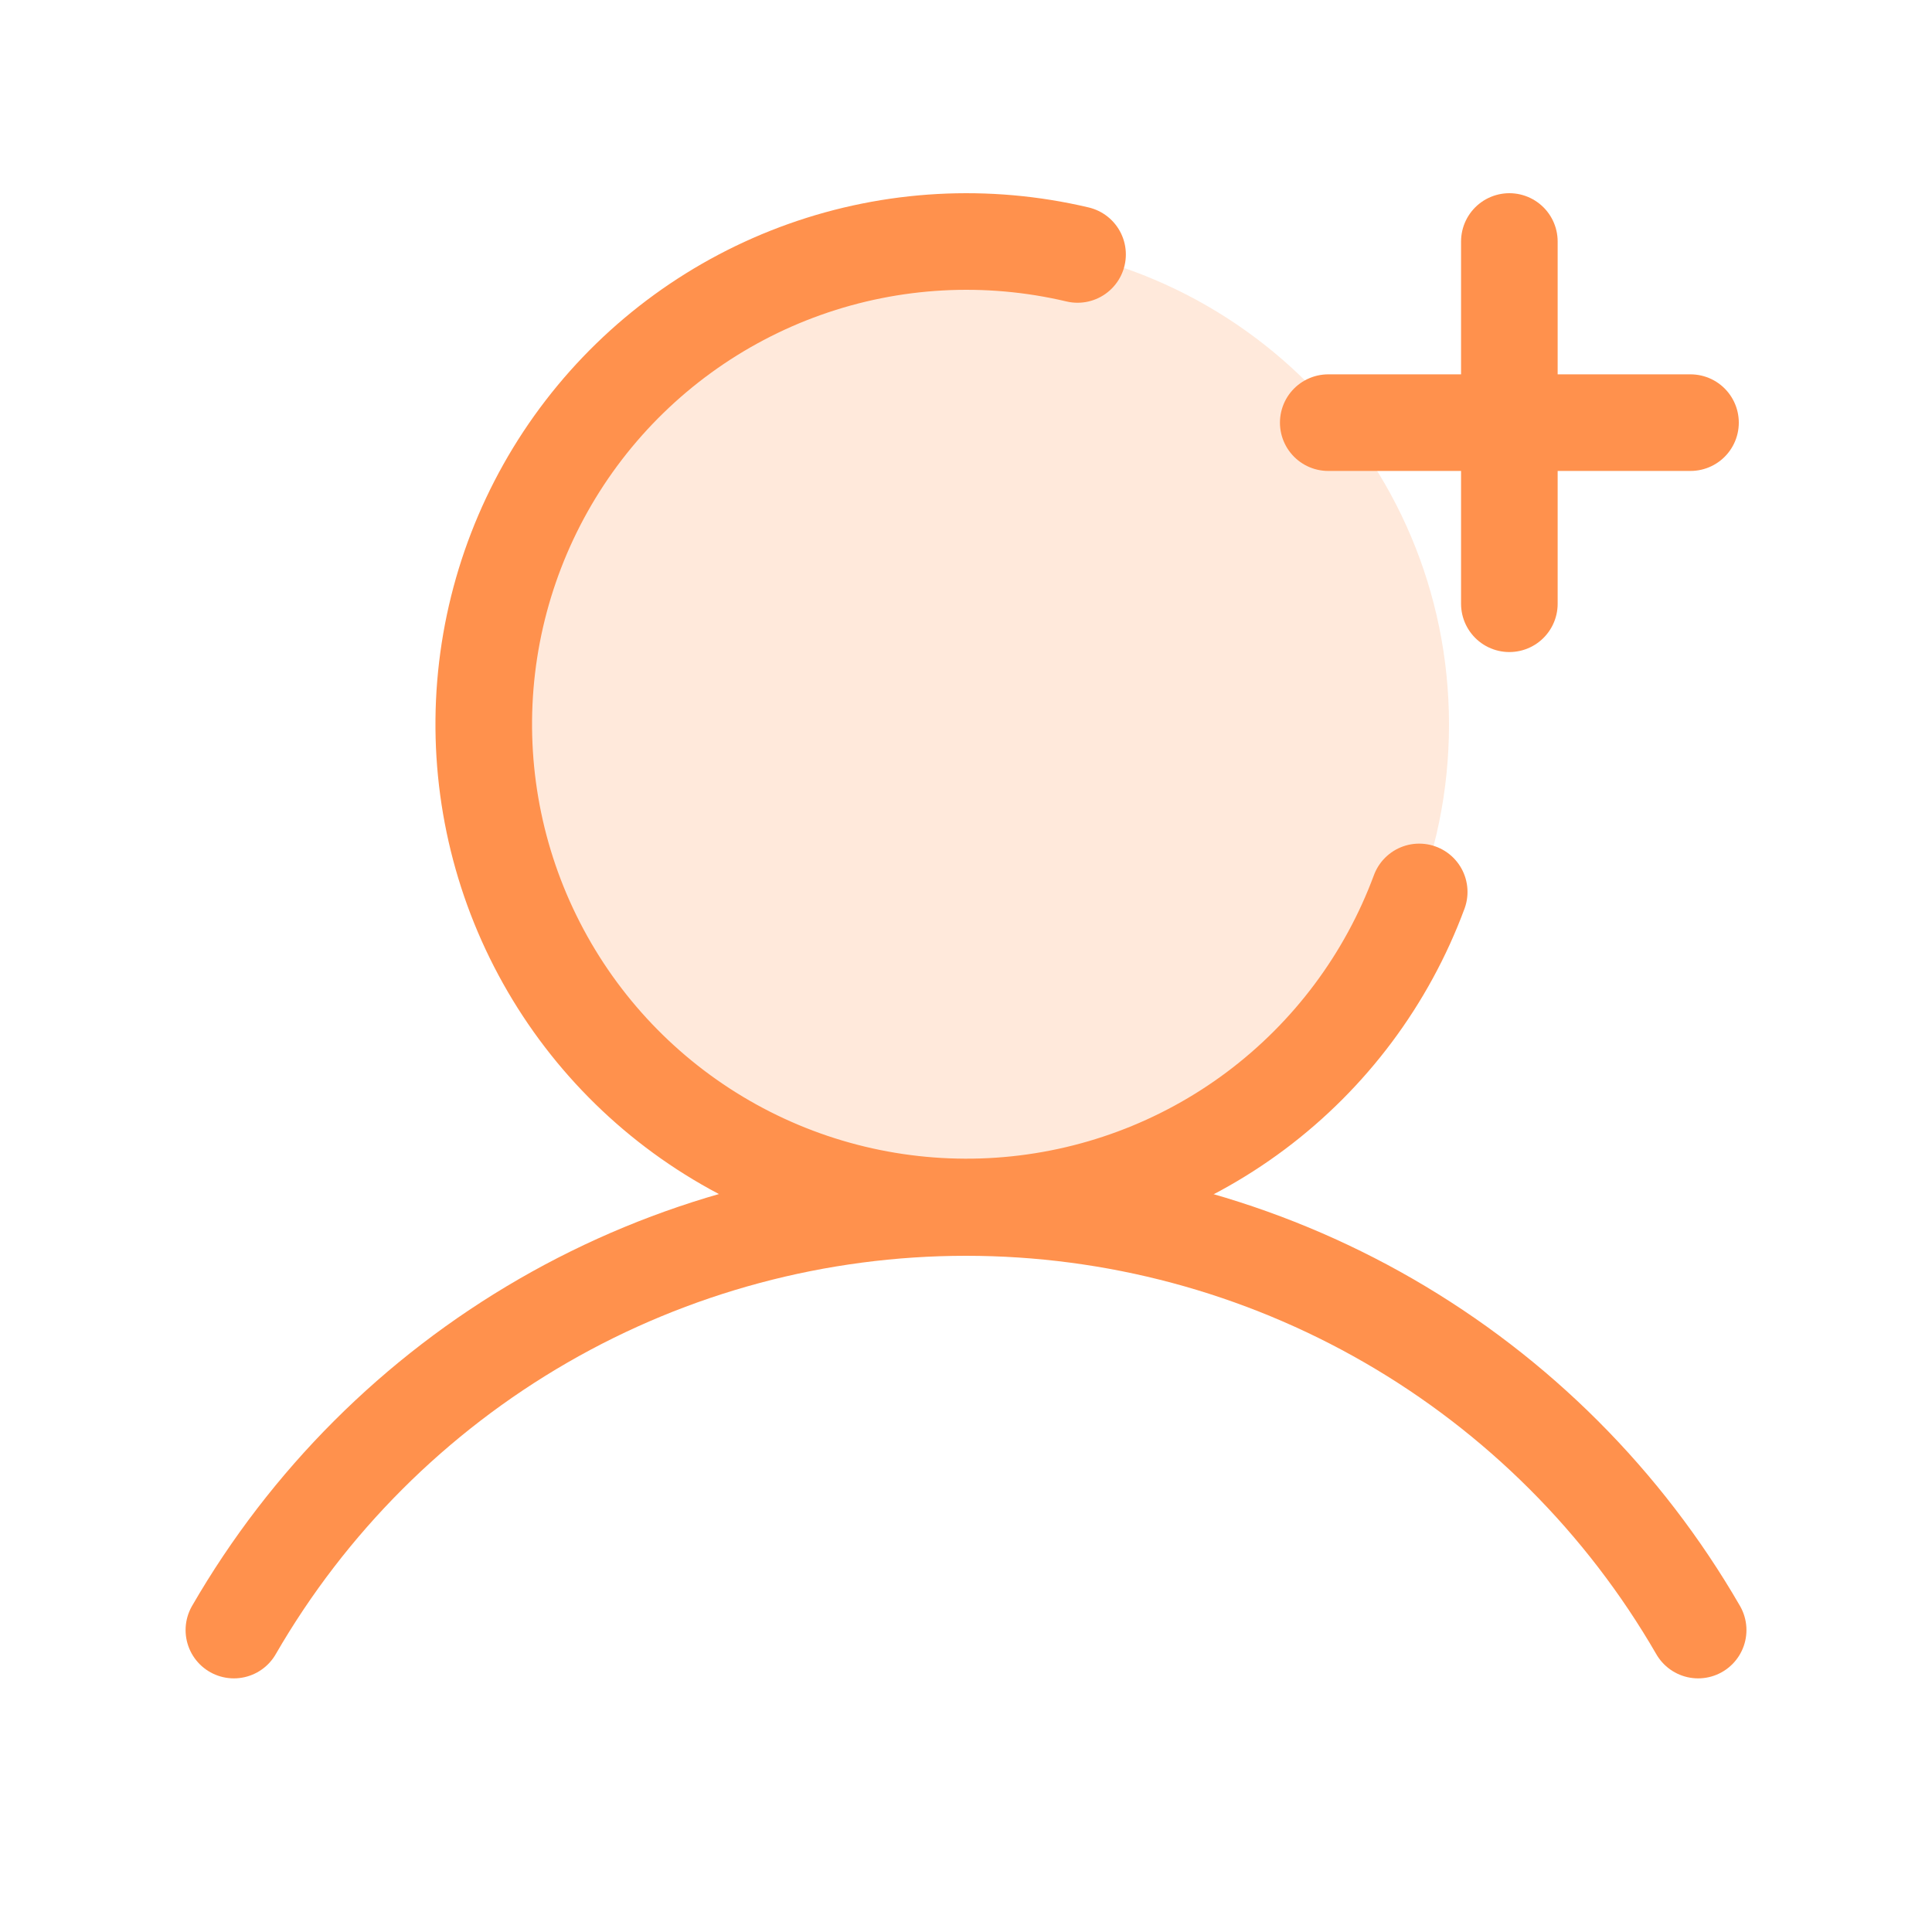
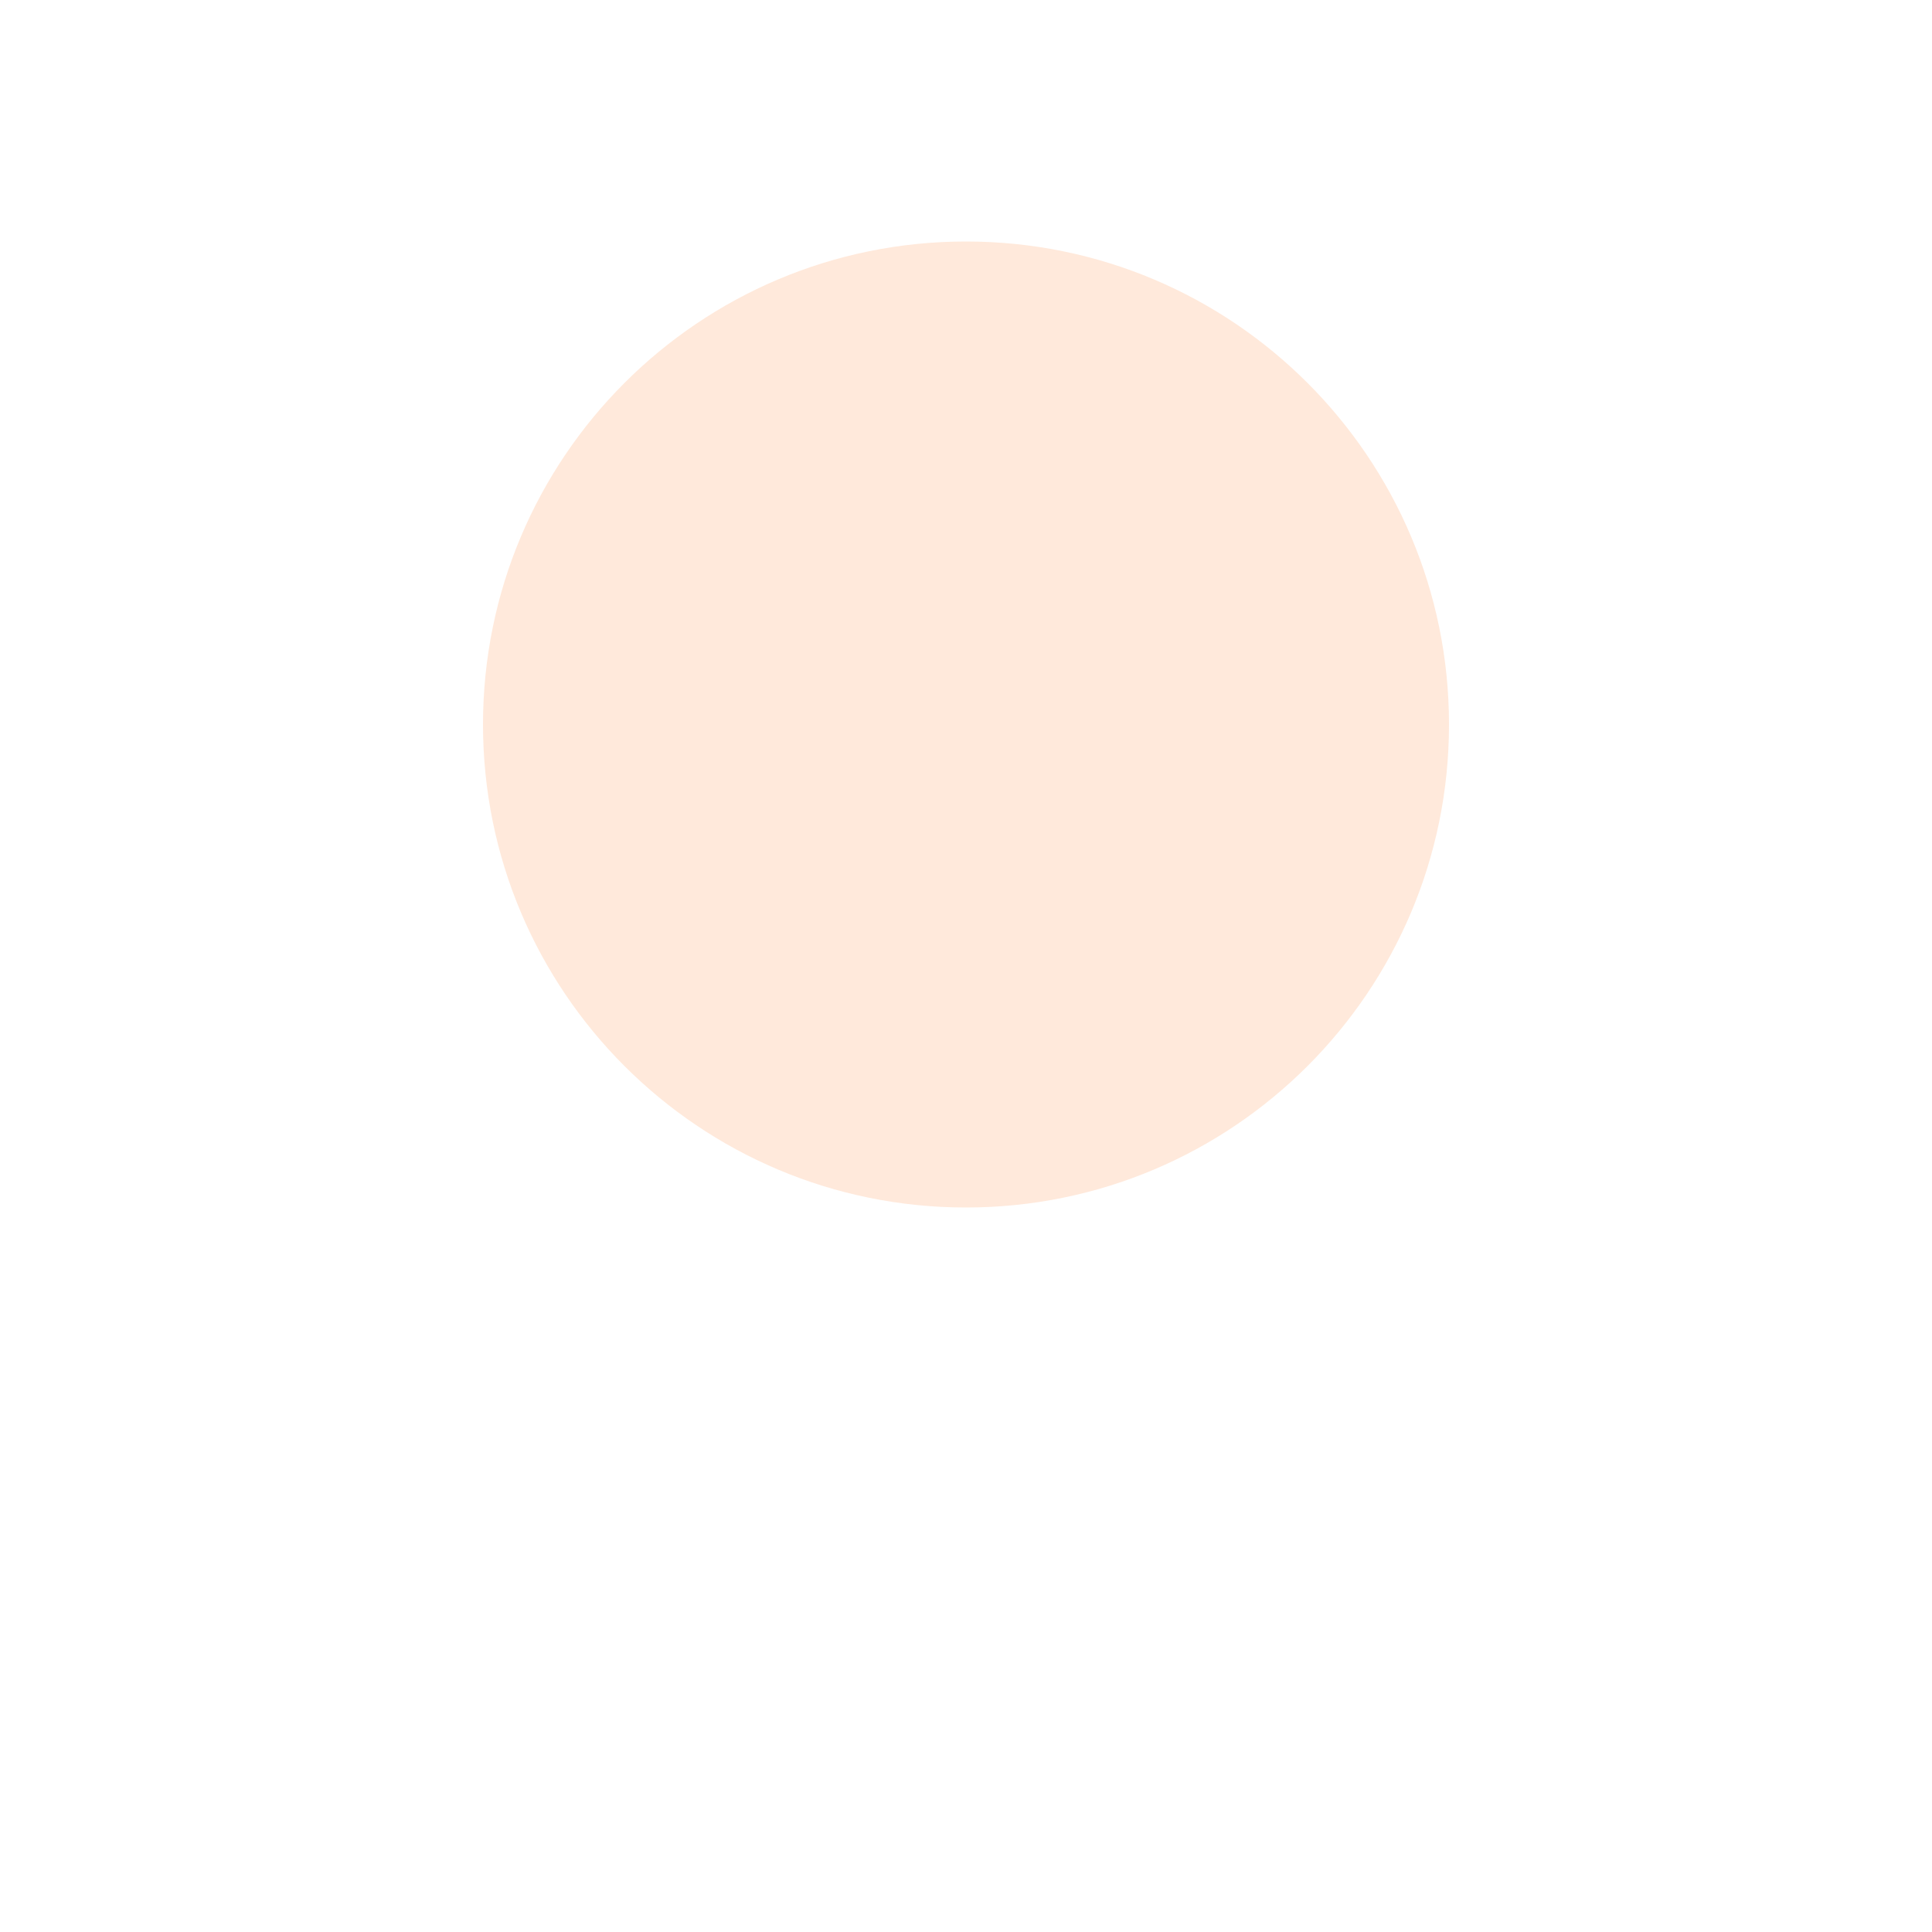
<svg xmlns="http://www.w3.org/2000/svg" width="50" height="50" viewBox="0 0 50 50" fill="none">
  <g clip-path="url(#clip0_0_903)">
    <path opacity="0.2" d="M25 31.25C31.904 31.25 37.5 25.654 37.5 18.75C37.5 11.846 31.904 6.25 25 6.25C18.096 6.25 12.5 11.846 12.5 18.75C12.5 25.654 18.096 31.25 25 31.25Z" fill="#FF914D" />
-     <path d="M34.375 10.938H43.75" stroke="#FF914D" stroke-width="2.5" stroke-linecap="round" stroke-linejoin="round" />
-     <path d="M39.062 6.25V15.625" stroke="#FF914D" stroke-width="2.5" stroke-linecap="round" stroke-linejoin="round" />
-     <path d="M6.053 42.186C7.974 38.861 10.736 36.1 14.062 34.18C17.388 32.261 21.16 31.25 25 31.25C28.84 31.25 32.613 32.261 35.939 34.18C39.265 36.1 42.027 38.861 43.948 42.186" stroke="#FF914D" stroke-width="2.5" stroke-linecap="round" stroke-linejoin="round" />
-     <path d="M36.729 23.083C35.893 25.339 34.424 27.305 32.498 28.747C30.572 30.188 28.27 31.042 25.87 31.207C23.47 31.372 21.073 30.841 18.968 29.677C16.863 28.513 15.138 26.766 14.002 24.645C12.865 22.525 12.365 20.122 12.561 17.724C12.758 15.326 13.642 13.036 15.108 11.129C16.575 9.221 18.561 7.778 20.827 6.972C23.094 6.166 25.545 6.032 27.887 6.585" stroke="#FF914D" stroke-width="2.5" stroke-linecap="round" stroke-linejoin="round" />
  </g>
  <defs>
    <clipPath id="clip0_0_903">
      <rect width="50" height="50" fill="white" />
    </clipPath>
  </defs>
</svg>